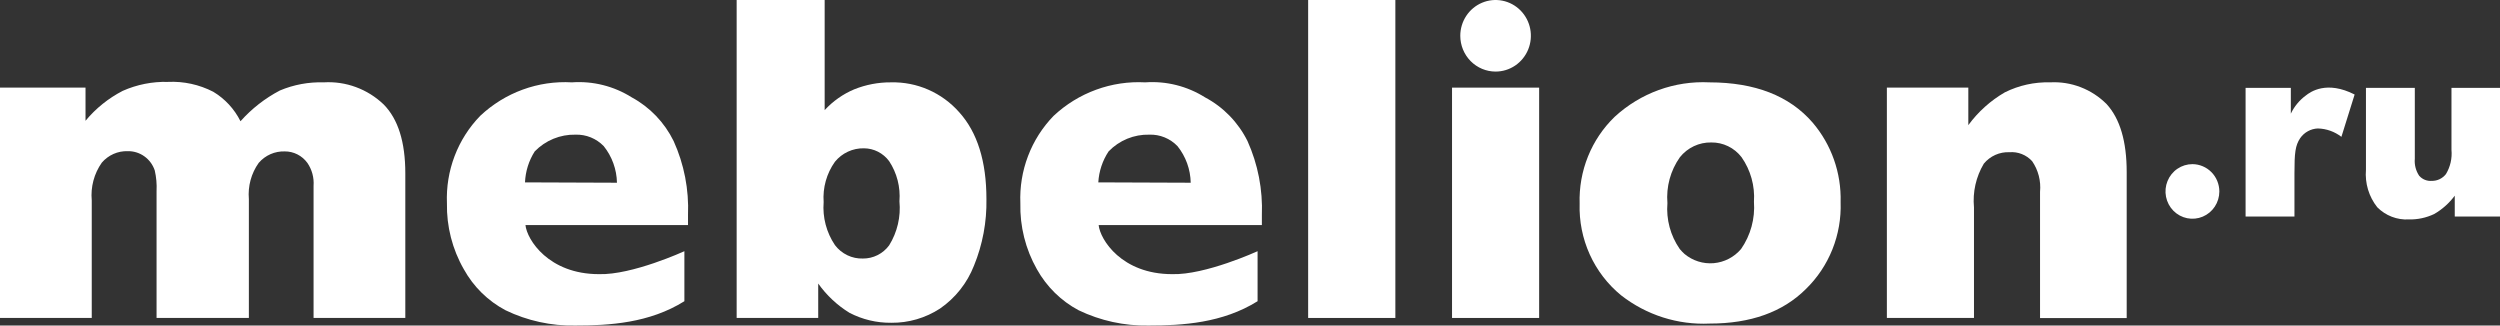
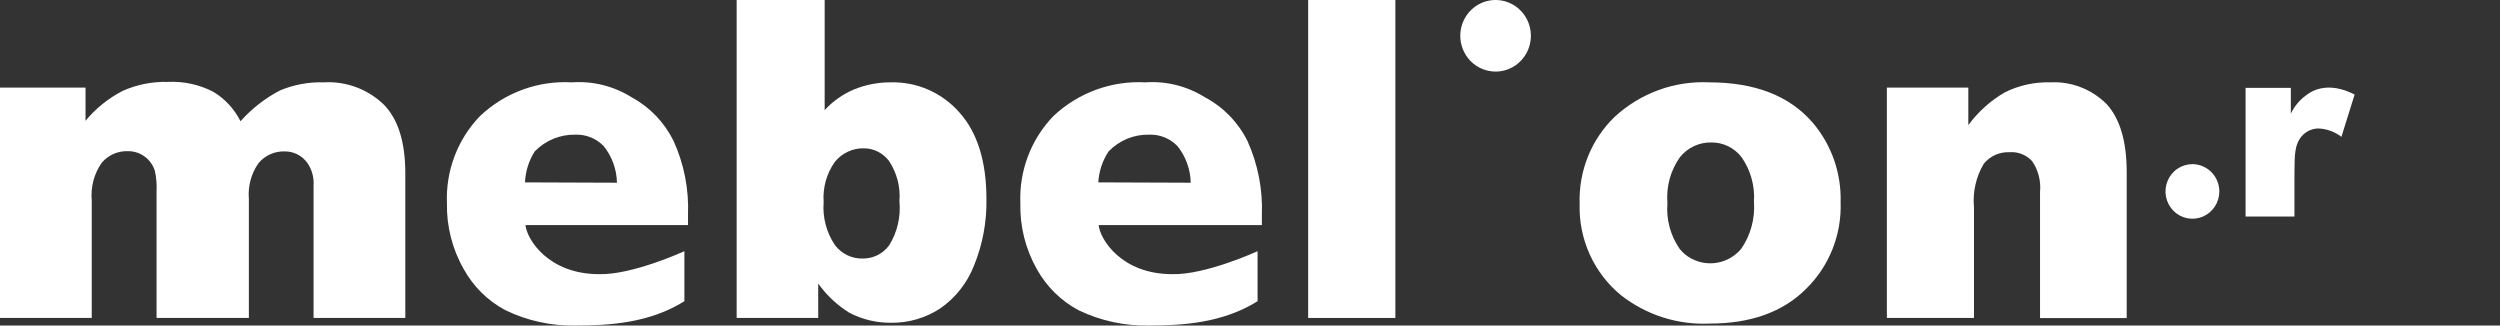
<svg xmlns="http://www.w3.org/2000/svg" width="192" height="25" viewBox="0 0 192 25" fill="none">
  <rect x="0" y="0" width="192" height="25" fill="#333333" stroke="none" />
  <path d="M24.856 6.325C23.704 6.289 22.558 6.502 21.494 6.95C20.354 7.547 19.33 8.346 18.47 9.311C18 8.369 17.273 7.584 16.377 7.047C15.302 6.494 14.105 6.232 12.901 6.29C11.707 6.257 10.521 6.491 9.426 6.977C8.331 7.541 7.359 8.323 6.568 9.276V6.73H0V24.419H7.046V15.389C6.952 14.361 7.226 13.332 7.819 12.491C8.065 12.204 8.372 11.976 8.716 11.823C9.06 11.671 9.433 11.598 9.809 11.61C10.265 11.601 10.712 11.739 11.086 12.006C11.459 12.272 11.739 12.652 11.885 13.09C12.005 13.61 12.051 14.143 12.024 14.676V24.419H19.113V15.293C19.027 14.303 19.295 13.314 19.869 12.509C20.117 12.221 20.425 11.993 20.77 11.841C21.116 11.688 21.491 11.616 21.867 11.628C22.205 11.625 22.538 11.704 22.84 11.857C23.142 12.01 23.404 12.233 23.605 12.509C23.959 13.023 24.128 13.645 24.082 14.271V24.419H31.128V13.31C31.128 10.909 30.575 9.147 29.469 8.025C28.856 7.437 28.13 6.982 27.336 6.69C26.543 6.397 25.698 6.273 24.856 6.325Z" fill="white" />
  <path d="M48.521 7.479C47.147 6.614 45.539 6.21 43.925 6.325C42.641 6.251 41.354 6.44 40.144 6.882C38.933 7.324 37.823 8.009 36.88 8.897C36.023 9.779 35.354 10.829 34.914 11.984C34.475 13.139 34.275 14.373 34.325 15.61C34.291 17.386 34.738 19.139 35.62 20.675C36.363 22.02 37.477 23.116 38.826 23.828C40.498 24.636 42.334 25.037 44.186 25C46.792 25 49.876 24.815 52.561 23.133V19.292C52.561 19.292 48.547 21.133 45.993 21.054C42.144 21.054 40.468 18.411 40.355 17.283H52.839V16.517C52.919 14.561 52.541 12.614 51.736 10.835C51.034 9.405 49.91 8.232 48.521 7.479ZM40.32 14.006C40.356 13.16 40.614 12.339 41.067 11.628C41.475 11.209 41.962 10.879 42.5 10.658C43.038 10.437 43.614 10.329 44.195 10.342C44.597 10.328 44.998 10.4 45.372 10.551C45.746 10.703 46.084 10.931 46.367 11.223C47.004 12.019 47.362 13.008 47.383 14.033L40.32 14.006Z" fill="white" />
  <path d="M92.551 7.479C91.176 6.614 89.568 6.21 87.955 6.325C86.672 6.256 85.388 6.448 84.18 6.89C82.971 7.331 81.862 8.014 80.918 8.897C80.061 9.779 79.392 10.829 78.953 11.984C78.513 13.139 78.313 14.373 78.364 15.61C78.321 17.384 78.76 19.136 79.632 20.675C80.379 22.017 81.492 23.112 82.838 23.828C84.515 24.633 86.352 25.034 88.207 25C90.813 25 93.889 24.815 96.582 23.133V19.292C96.582 19.292 92.559 21.133 90.014 21.054C86.156 21.054 84.489 18.411 84.376 17.283H96.912V16.517C96.988 14.562 96.61 12.615 95.809 10.835C95.095 9.399 93.956 8.225 92.551 7.479ZM84.35 14.006C84.399 13.156 84.672 12.335 85.14 11.628C85.546 11.207 86.034 10.876 86.572 10.654C87.11 10.433 87.687 10.327 88.268 10.342C88.669 10.328 89.069 10.399 89.441 10.551C89.814 10.703 90.151 10.931 90.431 11.223C91.069 12.019 91.427 13.008 91.447 14.033L84.35 14.006Z" fill="white" />
  <path d="M68.425 6.325C67.459 6.317 66.5 6.5 65.602 6.862C64.742 7.224 63.969 7.768 63.334 8.457V2.08836e-09H56.575V24.419H62.839V21.776C63.482 22.68 64.297 23.444 65.237 24.022C66.231 24.539 67.334 24.802 68.451 24.789C69.778 24.803 71.08 24.424 72.196 23.696C73.37 22.887 74.278 21.74 74.802 20.402C75.465 18.784 75.79 17.044 75.758 15.293C75.758 12.394 75.062 10.166 73.672 8.624C73.014 7.878 72.204 7.286 71.298 6.889C70.392 6.492 69.412 6.3 68.425 6.325ZM68.286 18.843C68.052 19.16 67.748 19.417 67.397 19.593C67.047 19.769 66.661 19.859 66.27 19.855C65.858 19.868 65.448 19.782 65.075 19.602C64.702 19.423 64.376 19.157 64.125 18.825C63.47 17.857 63.163 16.691 63.256 15.521C63.176 14.416 63.484 13.318 64.125 12.421C64.395 12.09 64.735 11.826 65.121 11.648C65.506 11.469 65.925 11.381 66.349 11.39C66.725 11.391 67.096 11.481 67.432 11.652C67.768 11.824 68.06 12.072 68.286 12.377C68.885 13.284 69.164 14.371 69.077 15.46C69.191 16.645 68.913 17.835 68.286 18.843Z" fill="white" />
  <path d="M107.164 2.08836e-09H100.466V24.419H107.164V2.08836e-09Z" fill="white" />
-   <path d="M118.206 6.73H111.516V24.419H118.206V6.73Z" fill="white" />
+   <path d="M118.206 6.73H111.516V24.419V6.73Z" fill="white" />
  <path d="M131.29 6.325C128.613 6.192 125.995 7.143 124.01 8.968C123.122 9.824 122.424 10.861 121.96 12.01C121.496 13.159 121.276 14.395 121.316 15.636C121.273 16.981 121.539 18.317 122.092 19.54C122.645 20.763 123.471 21.839 124.505 22.683C126.448 24.198 128.858 24.966 131.307 24.85C134.444 24.85 136.911 23.969 138.683 22.207C139.569 21.348 140.266 20.307 140.727 19.155C141.188 18.003 141.404 16.764 141.359 15.521C141.422 13.282 140.653 11.1 139.204 9.408C137.426 7.358 134.788 6.331 131.29 6.325ZM133.714 19.124C133.182 19.75 132.43 20.14 131.618 20.211C130.806 20.282 129.999 20.028 129.37 19.503C129.24 19.386 129.118 19.259 129.005 19.124C128.291 18.099 127.955 16.852 128.058 15.601C127.953 14.348 128.292 13.099 129.014 12.077C129.304 11.713 129.673 11.422 130.091 11.225C130.51 11.028 130.967 10.931 131.429 10.941C131.875 10.935 132.316 11.034 132.719 11.23C133.121 11.425 133.473 11.712 133.749 12.068C134.448 13.064 134.786 14.275 134.704 15.495C134.799 16.785 134.449 18.068 133.714 19.124Z" fill="white" />
  <path d="M157.449 6.325C156.246 6.291 155.053 6.554 153.973 7.091C152.877 7.726 151.921 8.583 151.167 9.611V6.73H144.912V24.419H151.602V15.927C151.491 14.755 151.756 13.578 152.357 12.57C152.597 12.279 152.9 12.048 153.242 11.896C153.584 11.743 153.956 11.672 154.33 11.69C154.652 11.664 154.975 11.713 155.276 11.832C155.577 11.951 155.847 12.137 156.067 12.377C156.541 13.065 156.756 13.902 156.675 14.738V24.427H163.33V13.213C163.33 10.864 162.818 9.126 161.792 7.999C161.224 7.428 160.543 6.984 159.795 6.696C159.047 6.407 158.248 6.281 157.449 6.325Z" fill="white" />
  <path d="M114.861 5.497C115.397 5.497 115.921 5.336 116.367 5.034C116.813 4.732 117.16 4.302 117.365 3.8C117.57 3.298 117.624 2.745 117.52 2.212C117.415 1.679 117.157 1.189 116.778 0.805C116.399 0.421 115.916 0.159 115.39 0.053C114.864 -0.053 114.319 0.001 113.824 0.209C113.328 0.417 112.905 0.77 112.607 1.221C112.309 1.673 112.15 2.205 112.15 2.748C112.15 3.477 112.436 4.176 112.944 4.692C113.453 5.207 114.142 5.497 114.861 5.497Z" fill="white" />
  <path d="M168.378 12.606C167.969 12.606 167.569 12.729 167.229 12.959C166.889 13.189 166.624 13.517 166.468 13.9C166.311 14.283 166.27 14.705 166.35 15.111C166.43 15.518 166.627 15.892 166.916 16.185C167.205 16.478 167.574 16.678 167.975 16.759C168.376 16.839 168.792 16.798 169.169 16.639C169.547 16.48 169.87 16.212 170.097 15.867C170.324 15.522 170.446 15.117 170.446 14.702C170.443 14.147 170.225 13.615 169.838 13.222C169.45 12.83 168.926 12.608 168.378 12.606Z" fill="white" />
  <path d="M177.083 7.338C176.593 7.698 176.199 8.177 175.936 8.73V6.748H172.461V16.631H176.214V13.319C176.214 11.734 176.275 11.179 176.657 10.606C176.812 10.385 177.015 10.204 177.25 10.076C177.485 9.947 177.746 9.876 178.012 9.866C178.667 9.882 179.299 10.107 179.82 10.509L180.836 7.259C178.69 6.166 177.448 7.047 177.083 7.338Z" fill="white" />
-   <path d="M188.273 6.748V11.505C188.335 12.157 188.185 12.813 187.847 13.372C187.716 13.538 187.55 13.671 187.36 13.762C187.17 13.852 186.962 13.896 186.753 13.892C186.575 13.905 186.396 13.877 186.231 13.81C186.065 13.743 185.917 13.638 185.797 13.504C185.535 13.117 185.415 12.65 185.458 12.183V6.748H181.705V13.037C181.619 14.075 181.93 15.107 182.574 15.918C182.891 16.237 183.27 16.485 183.688 16.646C184.105 16.807 184.552 16.877 184.998 16.852C185.669 16.868 186.335 16.726 186.944 16.438C187.561 16.083 188.099 15.603 188.525 15.028V16.631H192V6.748H188.273Z" fill="white" />
</svg>